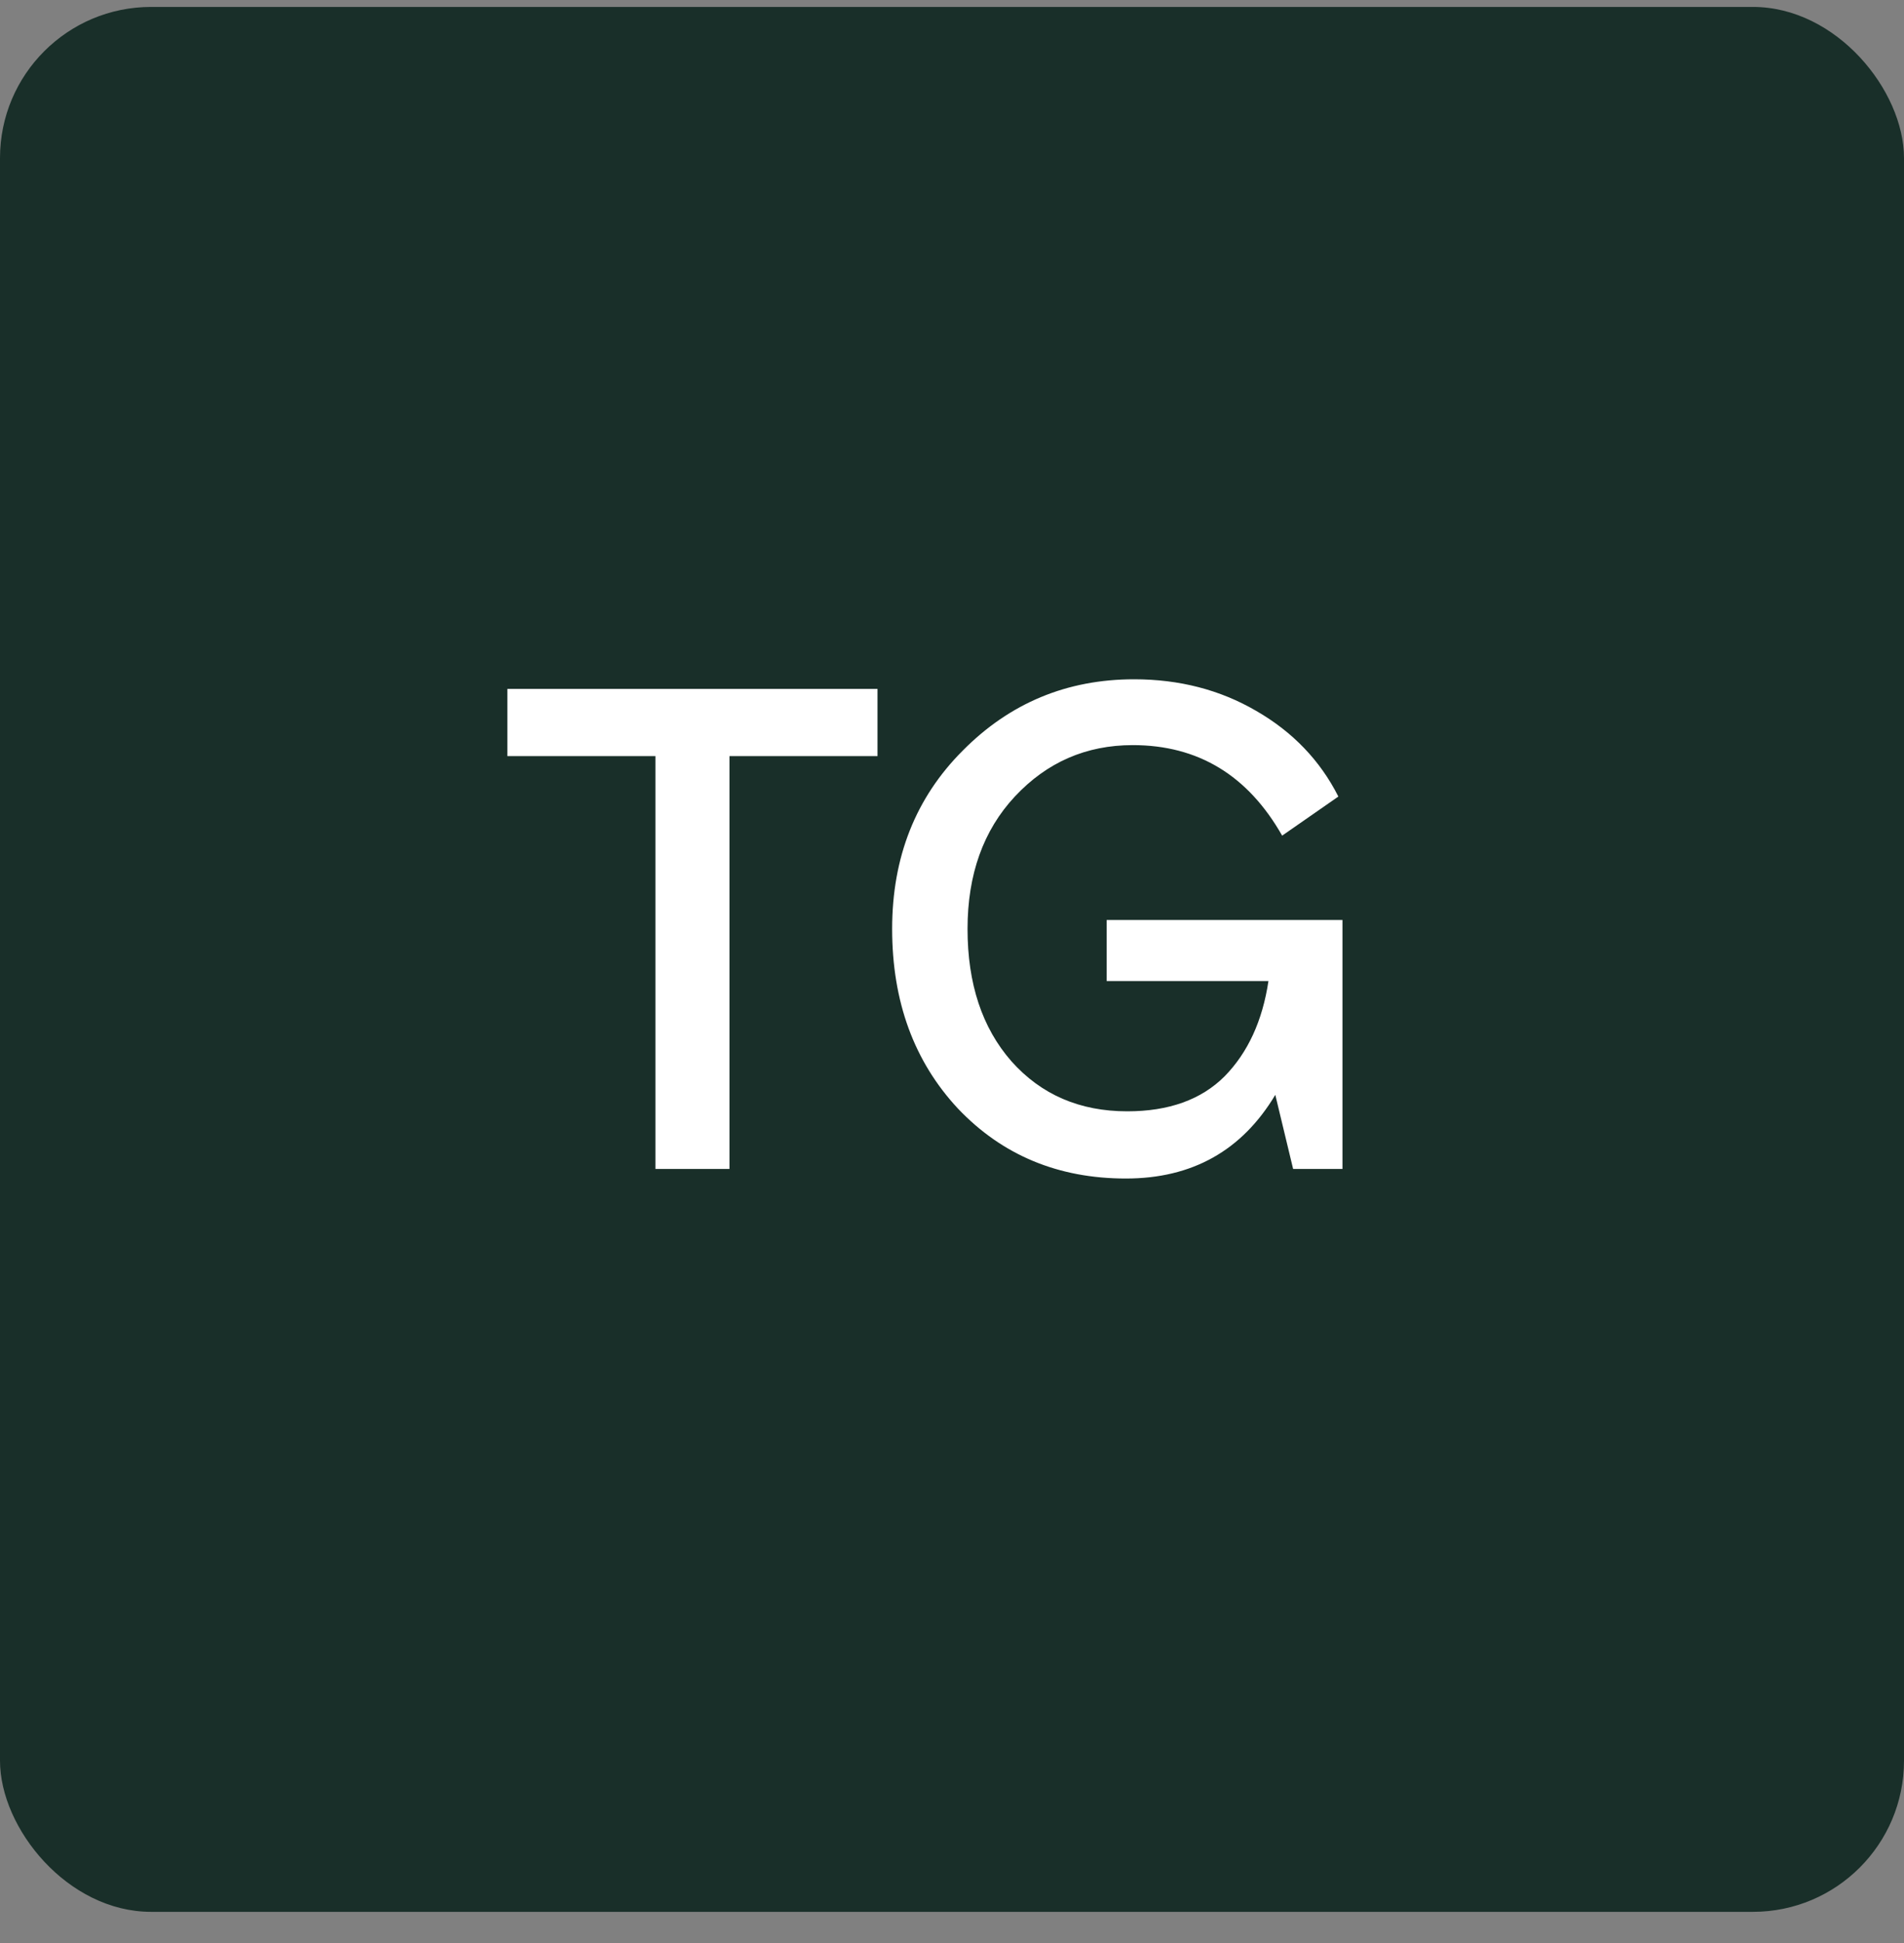
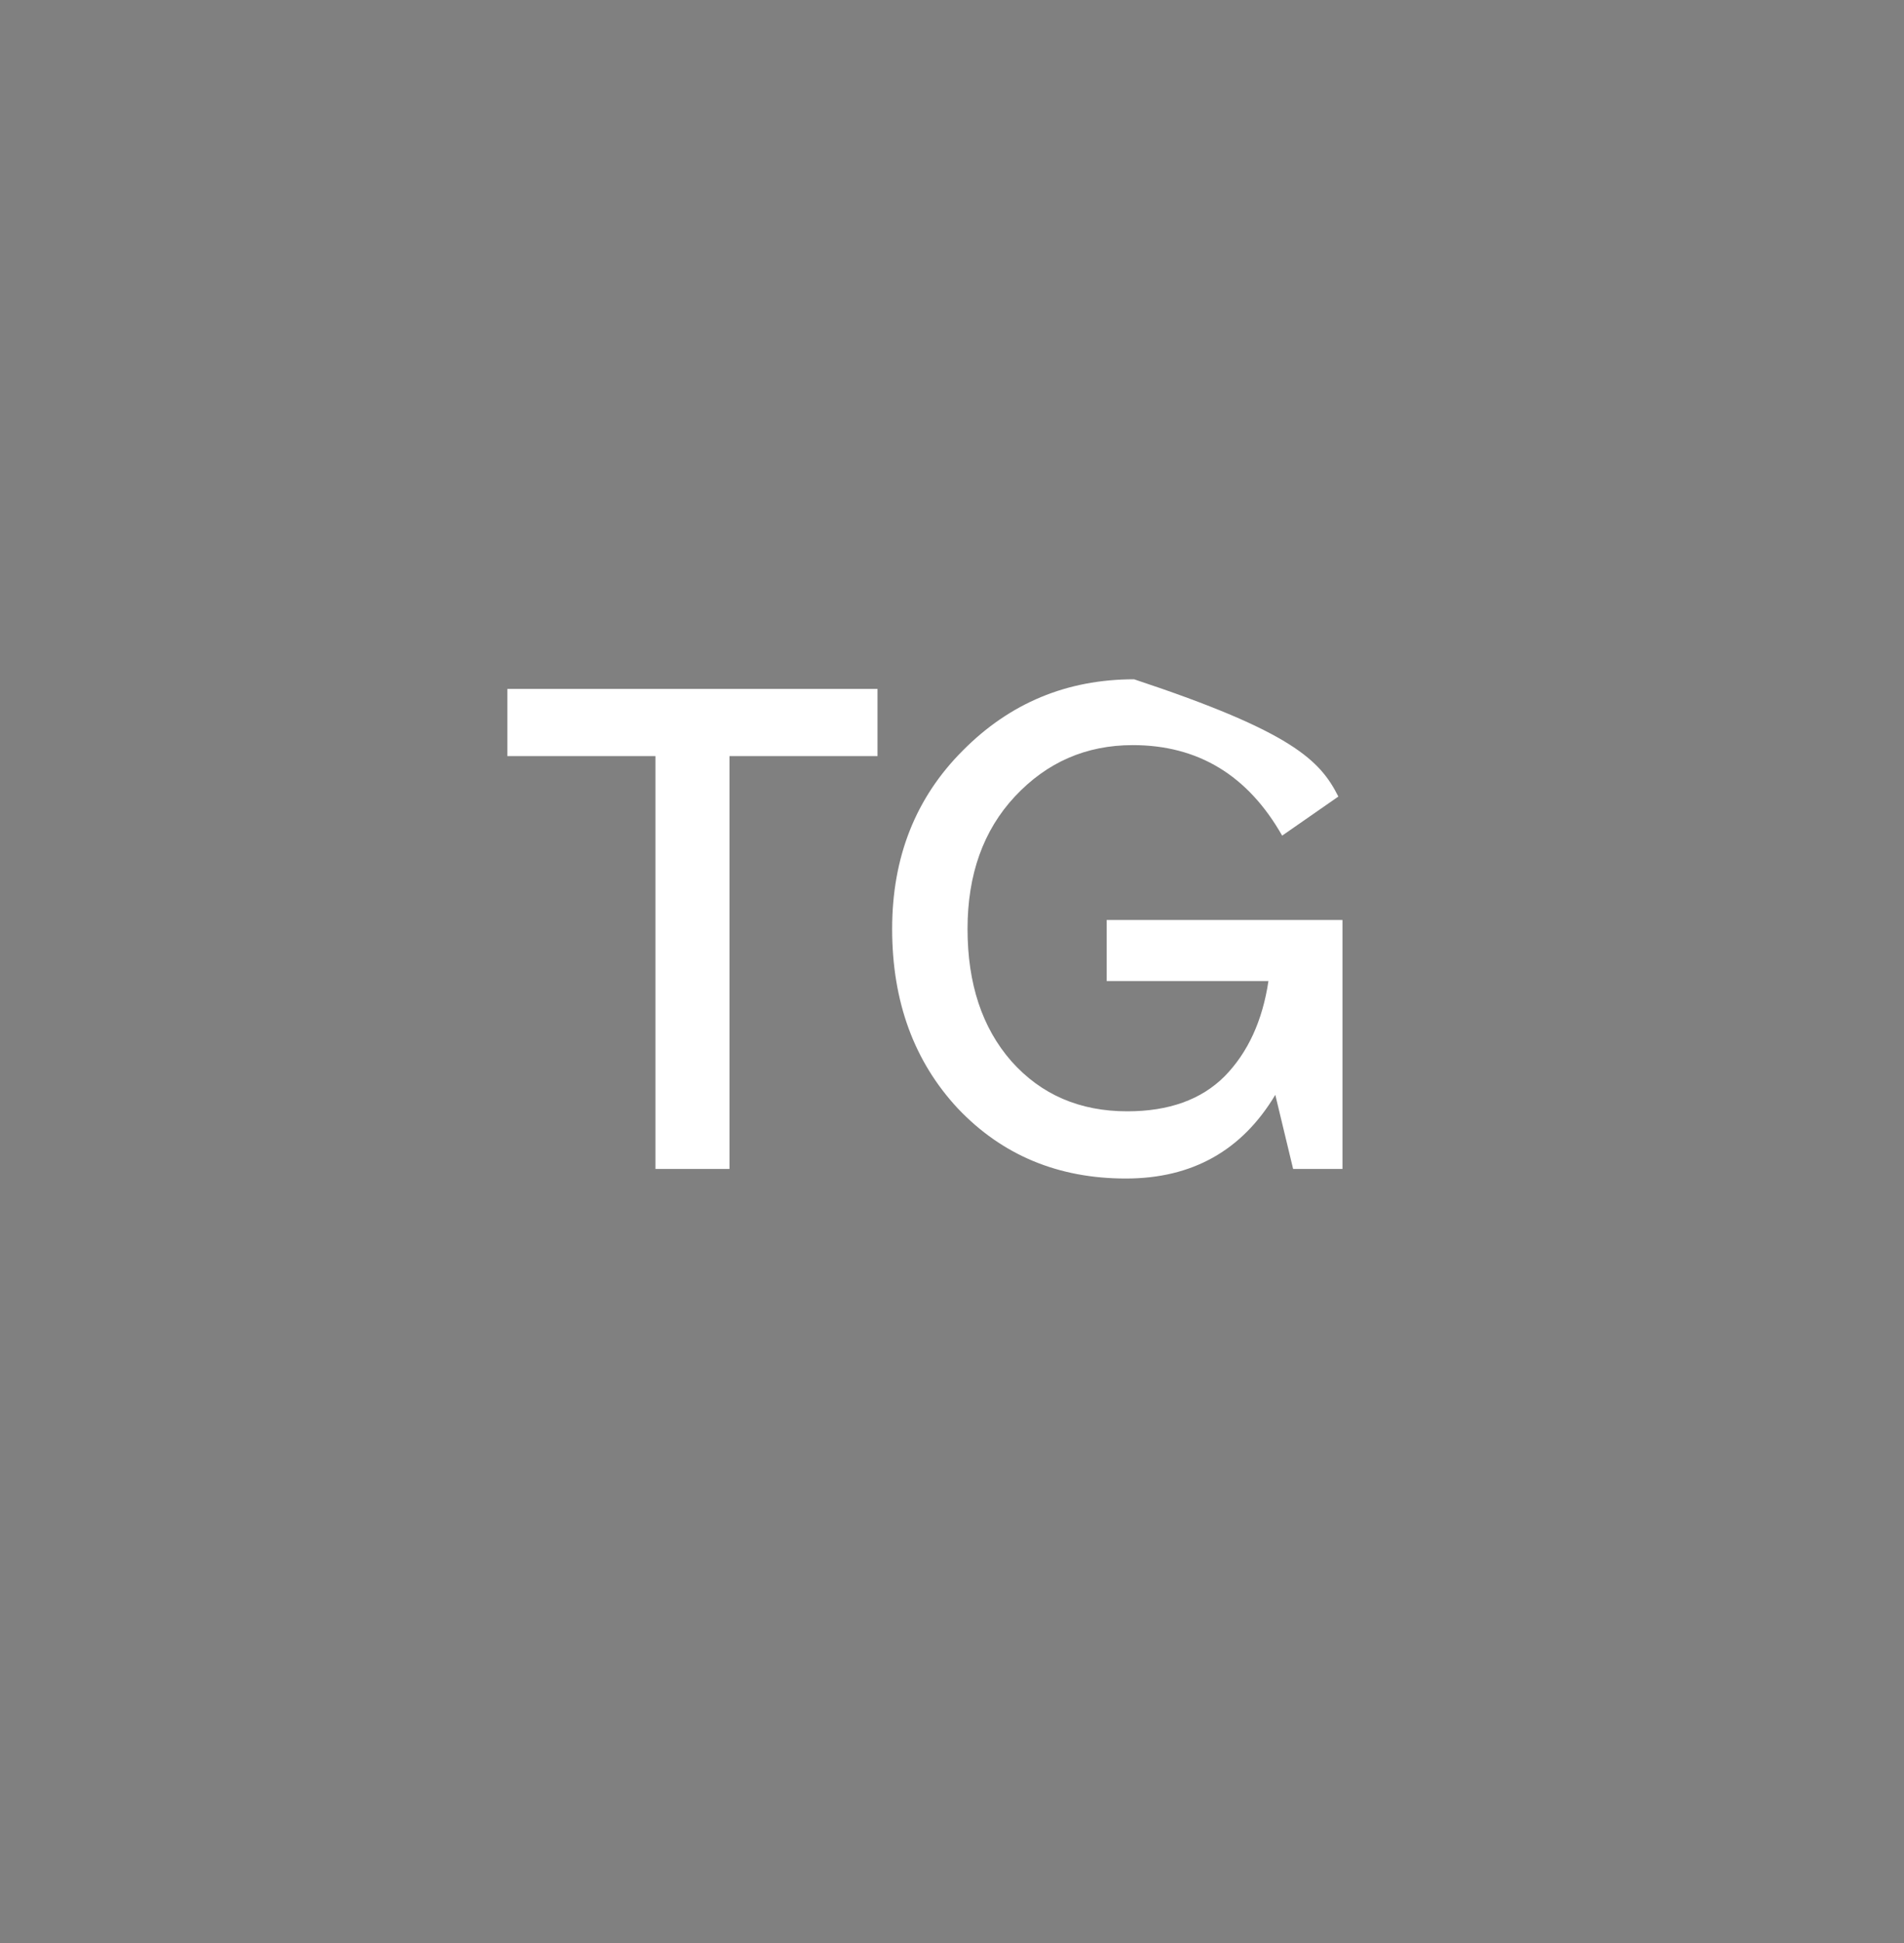
<svg xmlns="http://www.w3.org/2000/svg" width="50" height="51" viewBox="0 0 50 51" fill="none">
  <rect x="0" y="0" width="50" height="51" fill="#808080" stroke="none" />
-   <rect y="0.182" width="50" height="50" rx="3.967" fill="#192F29" />
-   <path d="M13.324 19.846V18.082H23.044V19.846H19.156V30.682H17.212V19.846H13.324ZM33.958 30.682L33.49 28.738C32.614 30.202 31.306 30.934 29.566 30.934C27.79 30.934 26.32 30.322 25.156 29.098C24.004 27.862 23.428 26.29 23.428 24.382C23.428 22.498 24.046 20.938 25.282 19.702C26.518 18.454 28.018 17.83 29.782 17.83C30.97 17.83 32.038 18.106 32.986 18.658C33.946 19.21 34.666 19.96 35.146 20.908L33.67 21.934C32.77 20.35 31.462 19.558 29.746 19.558C28.522 19.558 27.49 20.008 26.65 20.908C25.822 21.796 25.408 22.954 25.408 24.382C25.408 25.822 25.792 26.98 26.56 27.856C27.34 28.732 28.354 29.17 29.602 29.17C30.694 29.17 31.546 28.864 32.158 28.252C32.77 27.628 33.154 26.794 33.31 25.75H29.062V24.148H35.254V30.682H33.958Z" fill="white" />
+   <path d="M13.324 19.846V18.082H23.044V19.846H19.156V30.682H17.212V19.846H13.324ZM33.958 30.682L33.49 28.738C32.614 30.202 31.306 30.934 29.566 30.934C27.79 30.934 26.32 30.322 25.156 29.098C24.004 27.862 23.428 26.29 23.428 24.382C23.428 22.498 24.046 20.938 25.282 19.702C26.518 18.454 28.018 17.83 29.782 17.83C33.946 19.21 34.666 19.96 35.146 20.908L33.67 21.934C32.77 20.35 31.462 19.558 29.746 19.558C28.522 19.558 27.49 20.008 26.65 20.908C25.822 21.796 25.408 22.954 25.408 24.382C25.408 25.822 25.792 26.98 26.56 27.856C27.34 28.732 28.354 29.17 29.602 29.17C30.694 29.17 31.546 28.864 32.158 28.252C32.77 27.628 33.154 26.794 33.31 25.75H29.062V24.148H35.254V30.682H33.958Z" fill="white" />
</svg>